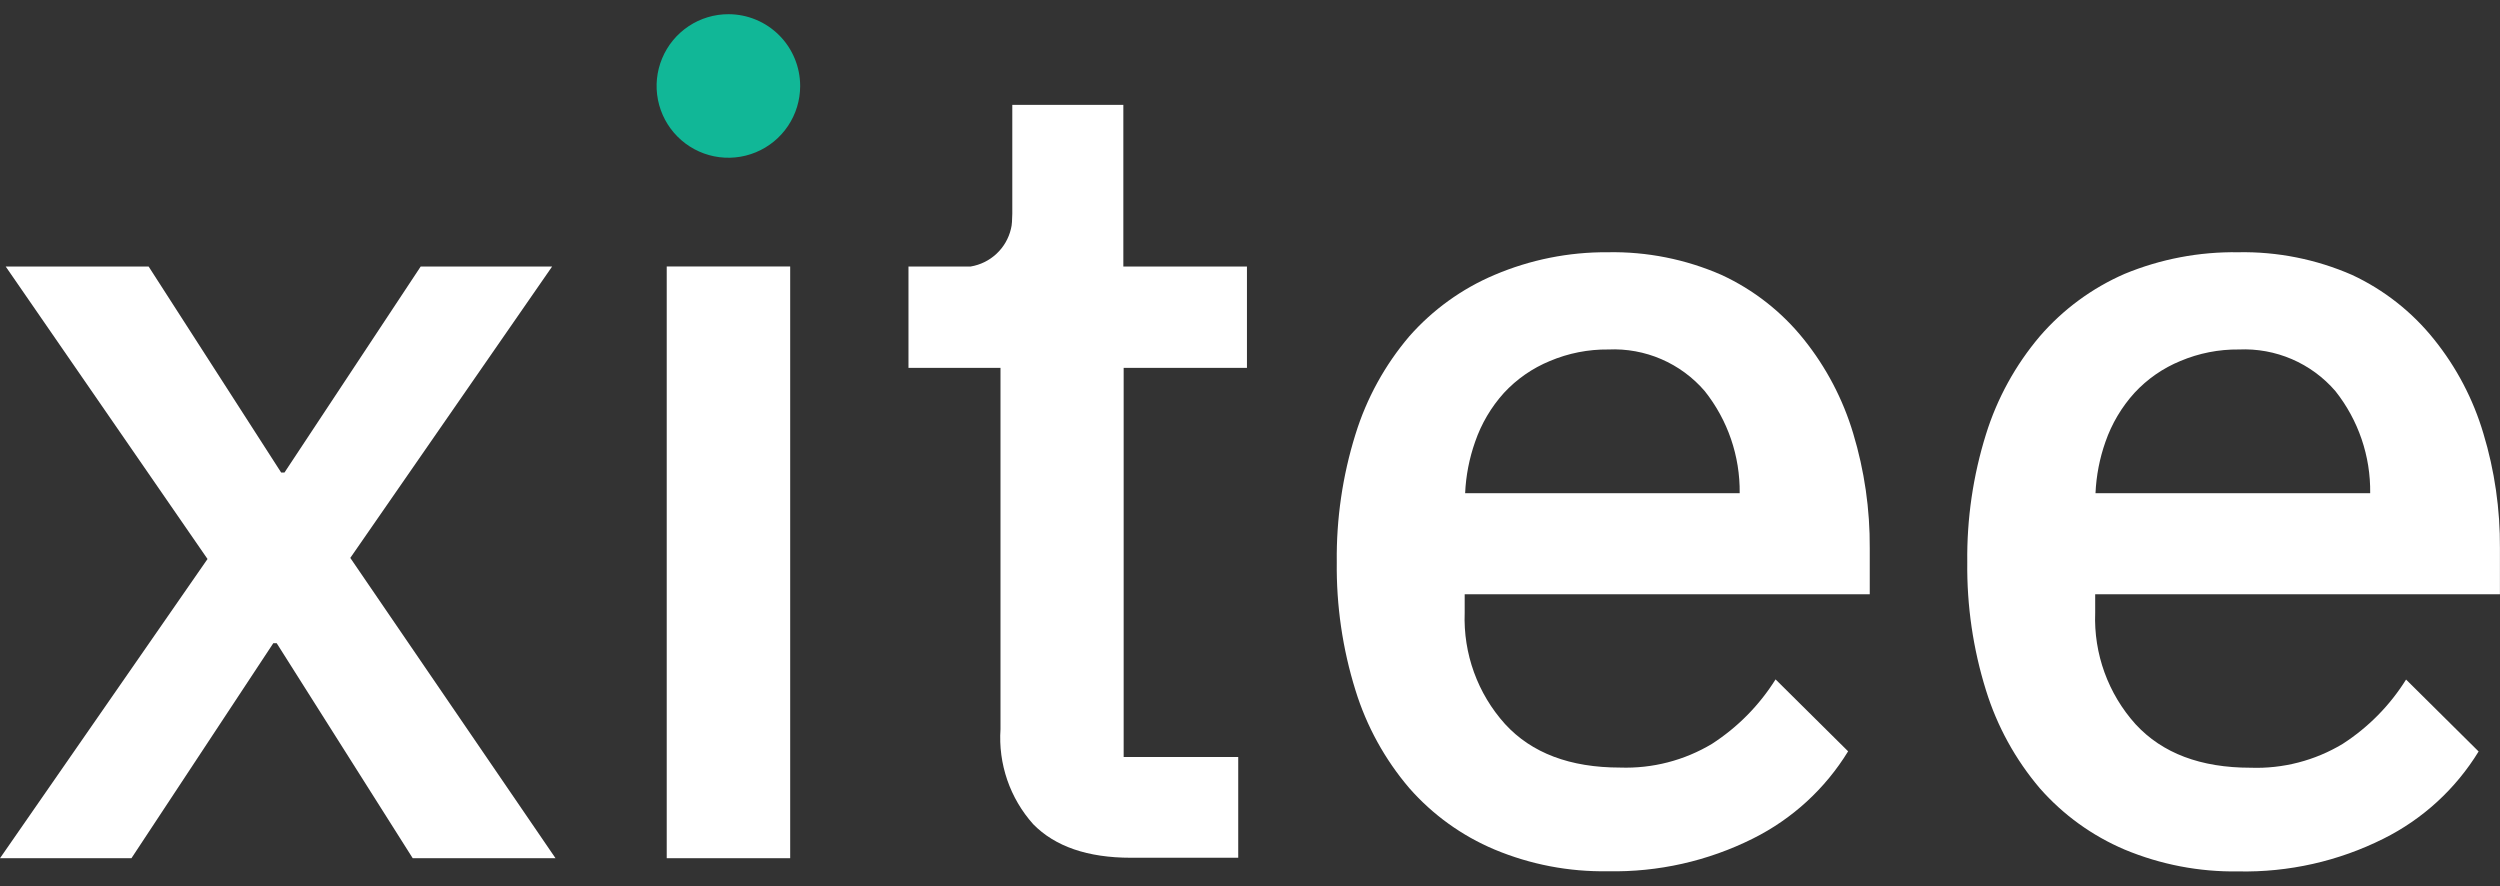
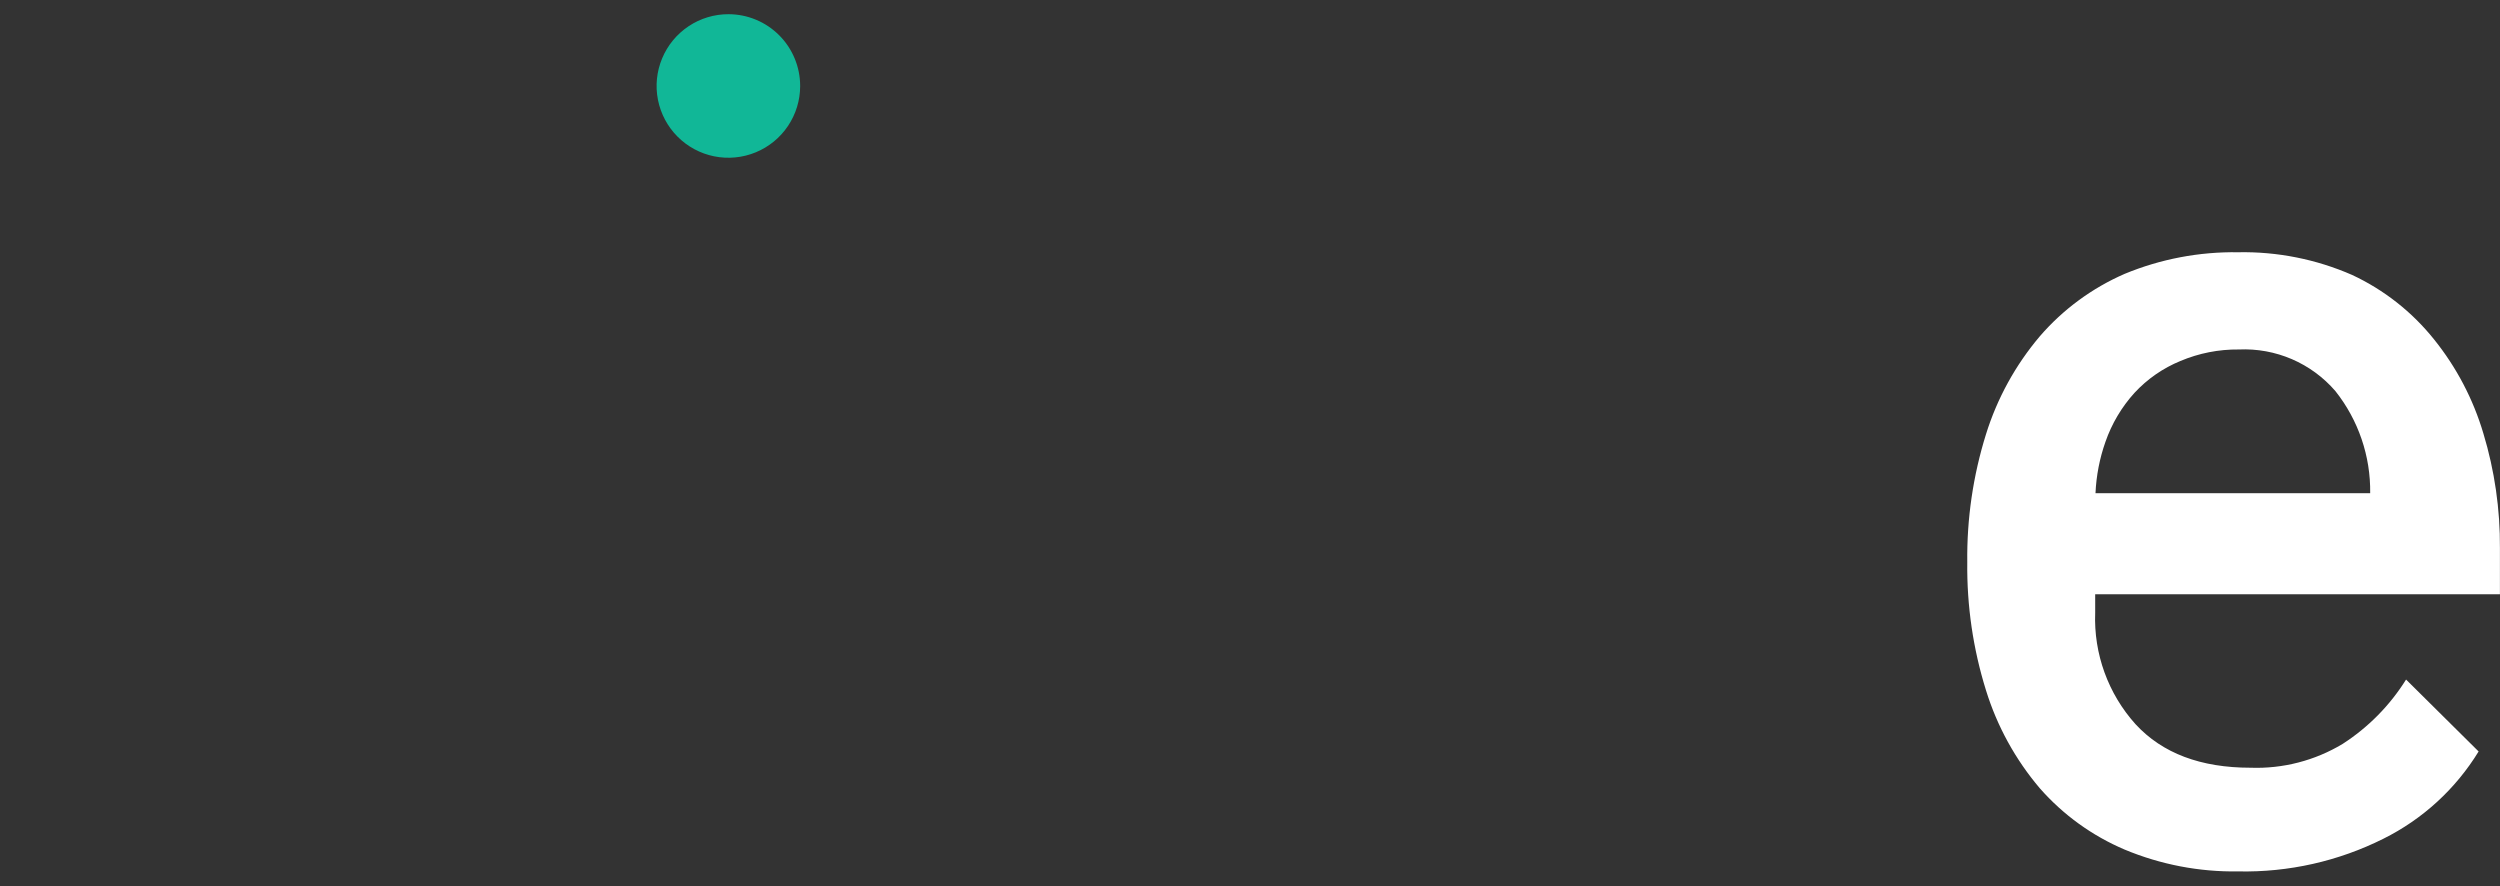
<svg xmlns="http://www.w3.org/2000/svg" width="110" height="39" viewBox="0 0 110 39" fill="none">
  <rect x="0" y="0" width="110" height="39" fill="#333333" stroke="none" />
  <path fill-rule="evenodd" clip-rule="evenodd" d="M92.64 19.44C92.917 18.644 93.35 17.912 93.916 17.287C94.48 16.677 95.171 16.198 95.94 15.883C96.753 15.54 97.629 15.367 98.511 15.377C99.311 15.341 100.109 15.487 100.844 15.803C101.579 16.12 102.233 16.6 102.756 17.206C103.769 18.483 104.311 20.07 104.288 21.7H92.202C92.236 20.929 92.383 20.168 92.64 19.44ZM109.997 26.148V24.123C110.009 22.411 109.764 20.707 109.268 19.069C108.821 17.564 108.086 16.161 107.102 14.938C106.134 13.726 104.898 12.753 103.492 12.097C101.912 11.406 100.202 11.066 98.478 11.099C96.766 11.073 95.066 11.396 93.484 12.05C92.05 12.675 90.774 13.613 89.752 14.797C88.681 16.061 87.875 17.527 87.383 19.109C86.815 20.93 86.537 22.829 86.56 24.737C86.537 26.647 86.815 28.549 87.383 30.372C87.873 31.955 88.679 33.422 89.752 34.684C90.779 35.854 92.057 36.776 93.49 37.384C95.072 38.043 96.772 38.369 98.484 38.342C100.698 38.388 102.889 37.895 104.868 36.905C106.598 36.044 108.05 34.713 109.059 33.065L105.867 29.9C105.156 31.039 104.202 32.007 103.073 32.734C101.853 33.467 100.447 33.831 99.024 33.78C96.831 33.78 95.144 33.146 93.963 31.864C92.757 30.523 92.12 28.766 92.188 26.964V26.148H109.997Z" fill="white" />
-   <path fill-rule="evenodd" clip-rule="evenodd" d="M64.905 19.44C65.179 18.644 65.61 17.912 66.174 17.287C66.738 16.678 67.429 16.199 68.198 15.883C69.011 15.54 69.886 15.367 70.769 15.377C71.568 15.341 72.365 15.486 73.099 15.803C73.833 16.12 74.486 16.6 75.007 17.206C76.022 18.482 76.566 20.07 76.546 21.7H64.466C64.5 20.929 64.648 20.168 64.905 19.44ZM82.269 26.148V24.123C82.281 22.411 82.035 20.707 81.54 19.069C81.09 17.565 80.355 16.163 79.373 14.938C78.402 13.723 77.162 12.751 75.749 12.097C74.172 11.406 72.464 11.066 70.742 11.099C69.029 11.086 67.331 11.426 65.755 12.097C64.32 12.705 63.04 13.628 62.01 14.797C60.936 16.059 60.13 17.526 59.641 19.109C59.073 20.93 58.795 22.83 58.818 24.737C58.795 26.647 59.073 28.549 59.641 30.372C60.129 31.954 60.935 33.419 62.01 34.678C63.038 35.849 64.319 36.772 65.755 37.377C67.333 38.038 69.031 38.364 70.742 38.335C72.955 38.381 75.146 37.888 77.126 36.898C78.856 36.037 80.308 34.706 81.317 33.058L78.125 29.893C77.412 31.031 76.458 31.998 75.331 32.727C74.111 33.46 72.704 33.823 71.282 33.773C69.089 33.773 67.395 33.139 66.221 31.857C65.014 30.517 64.378 28.759 64.446 26.957V26.148H82.269Z" fill="white" />
-   <path fill-rule="evenodd" clip-rule="evenodd" d="M49.441 16.187V33.307H54.482V37.741H49.758C47.862 37.741 46.424 37.248 45.459 36.263C44.954 35.697 44.566 35.037 44.319 34.319C44.073 33.602 43.971 32.843 44.022 32.086V16.187H39.973V11.726H42.517H42.712C43.137 11.655 43.532 11.46 43.846 11.166C44.161 10.872 44.382 10.492 44.481 10.072C44.53 9.897 44.535 9.662 44.541 9.398C44.544 9.305 44.541 9.242 44.541 9.161V4.613H49.427V11.726H54.866V16.187H49.441Z" fill="white" />
-   <path fill-rule="evenodd" clip-rule="evenodd" d="M29.336 37.761H34.768V11.725H29.336V37.761Z" fill="white" />
  <path fill-rule="evenodd" clip-rule="evenodd" d="M35.207 3.79C35.206 4.414 35.019 5.025 34.671 5.543C34.323 6.062 33.829 6.466 33.251 6.703C32.674 6.941 32.038 7.002 31.426 6.879C30.814 6.756 30.252 6.454 29.811 6.011C29.37 5.569 29.071 5.005 28.95 4.393C28.829 3.78 28.893 3.145 29.134 2.568C29.374 1.992 29.78 1.499 30.3 1.153C30.82 0.807 31.431 0.623 32.056 0.625C32.47 0.626 32.881 0.708 33.264 0.868C33.647 1.027 33.994 1.261 34.287 1.555C34.58 1.848 34.811 2.197 34.969 2.581C35.127 2.964 35.208 3.375 35.207 3.79Z" fill="#11B797" />
-   <path fill-rule="evenodd" clip-rule="evenodd" d="M18.511 11.726L12.518 20.79H12.37L6.539 11.726H0.25L9.131 24.596L0 37.762H5.783L12.026 28.3H12.174L18.16 37.762H24.443L15.413 24.548L24.294 11.726H18.511Z" fill="white" />
</svg>